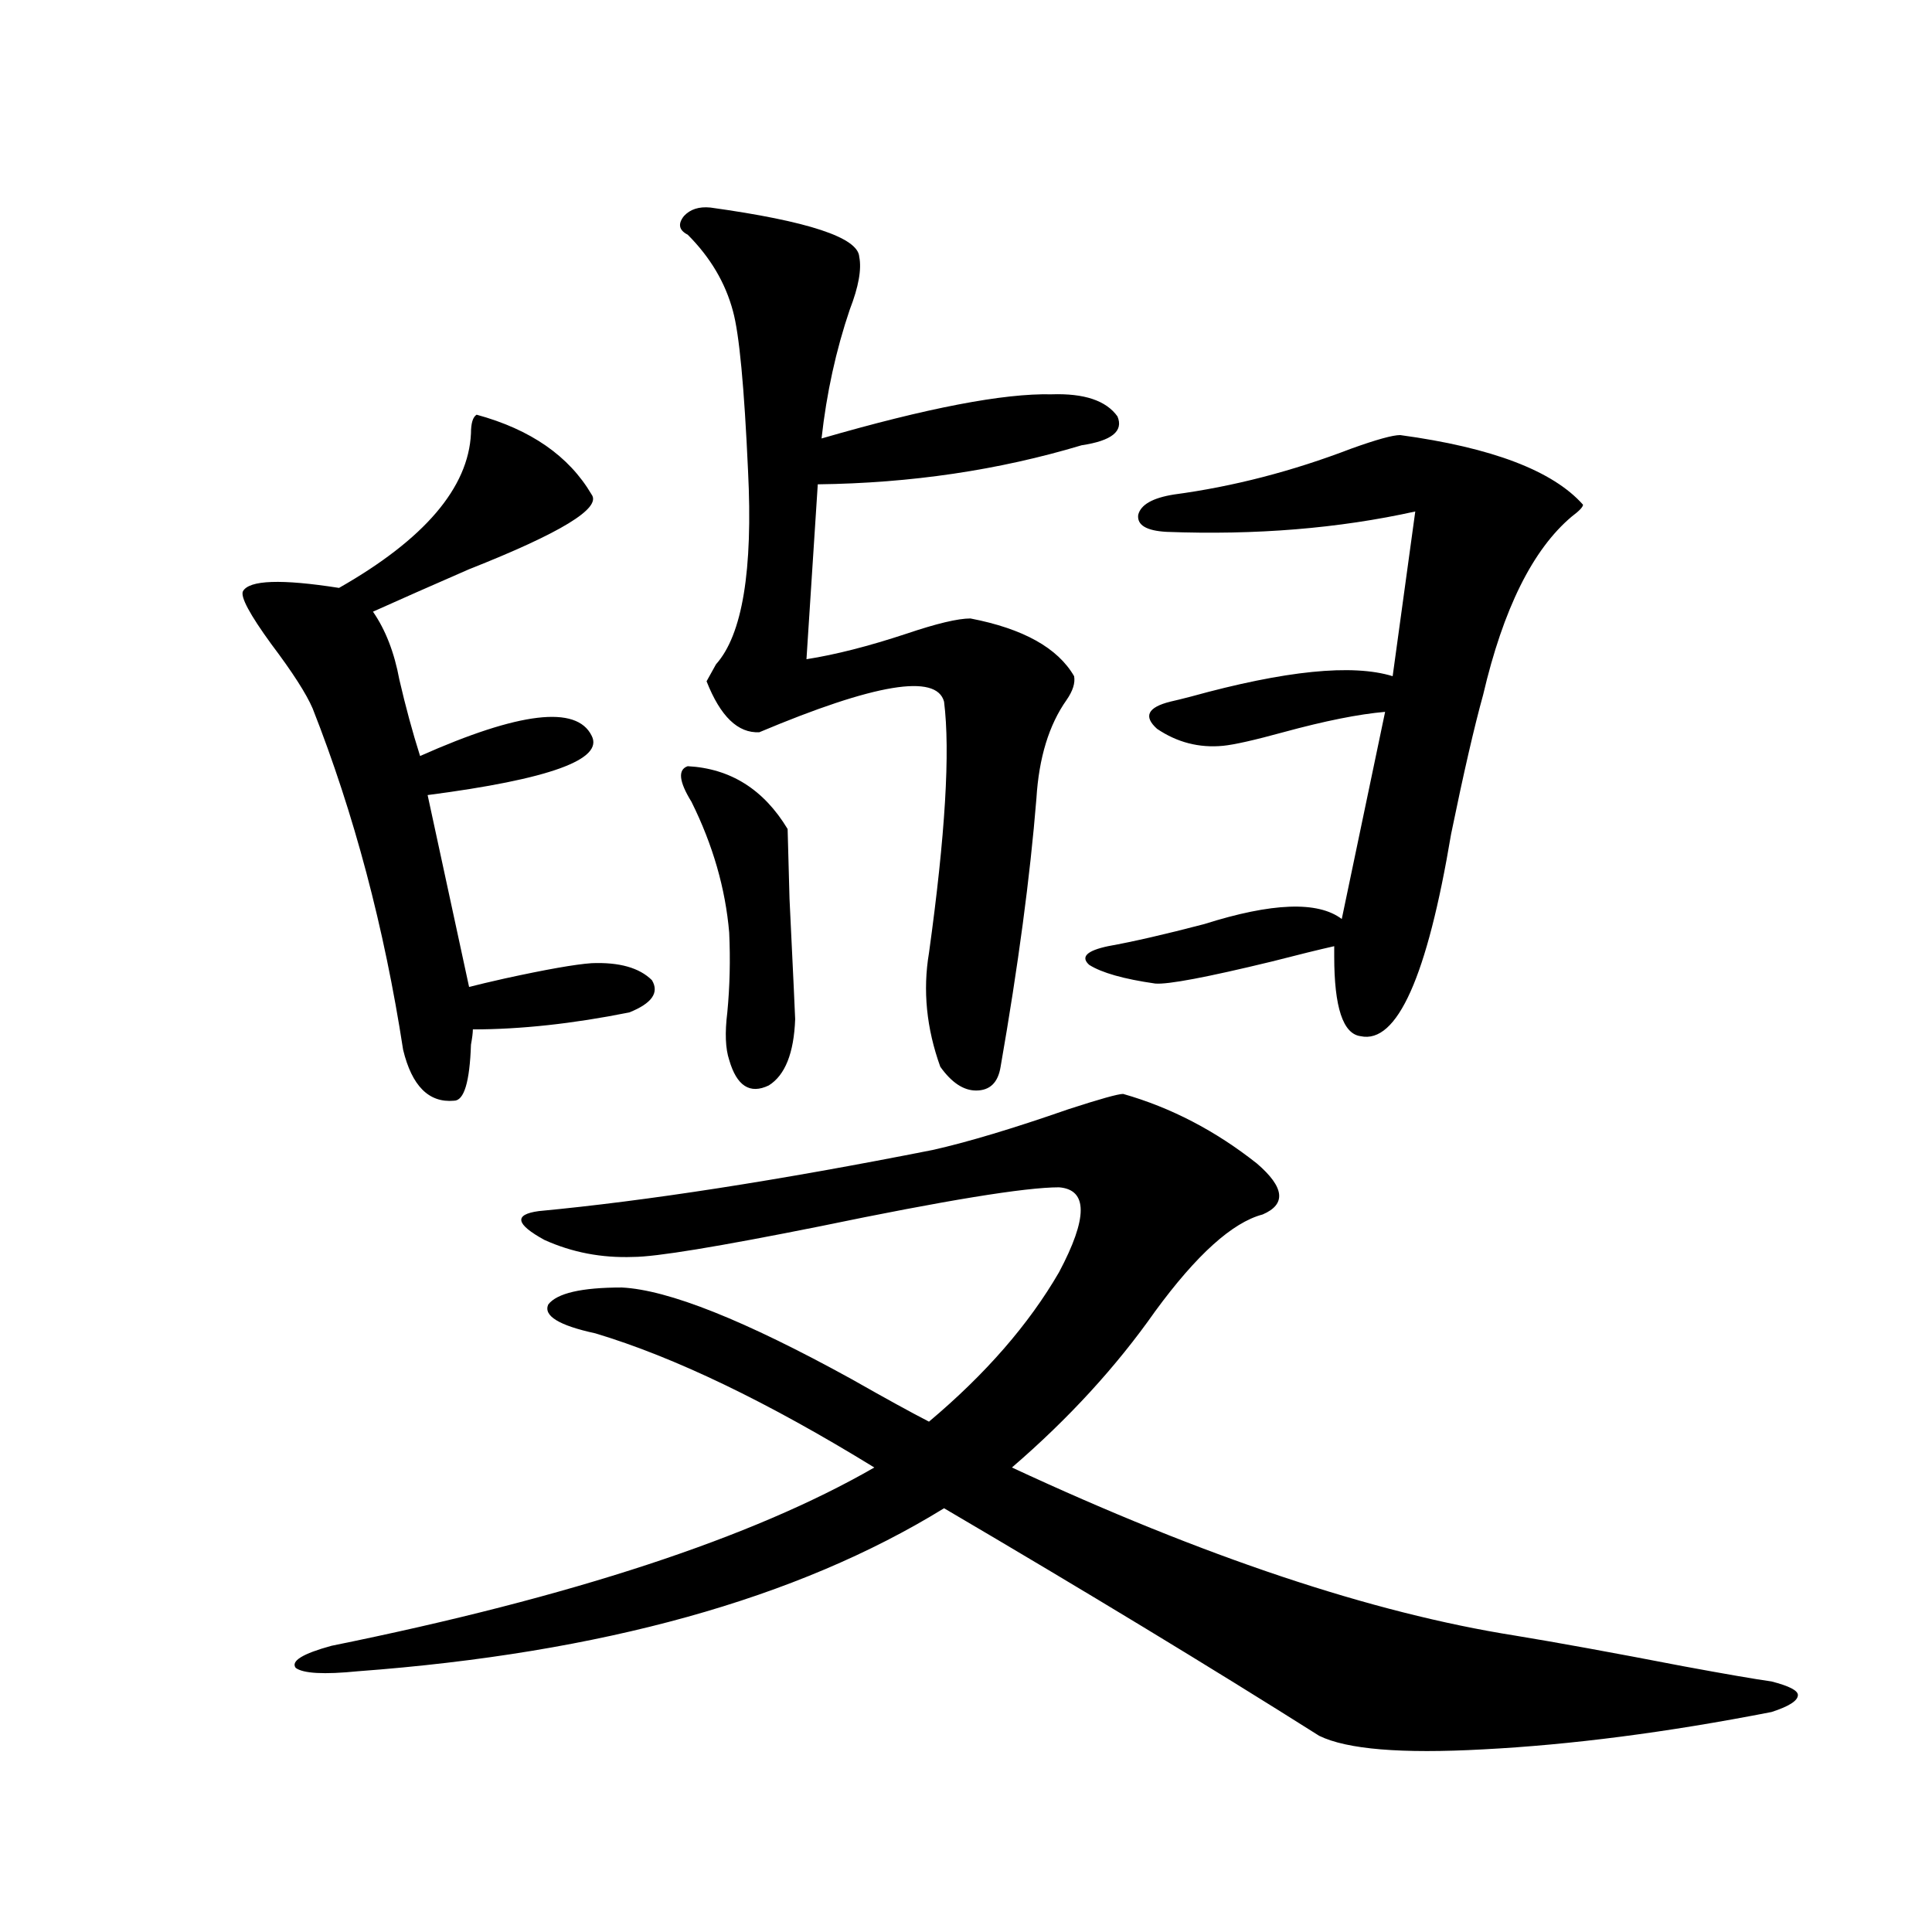
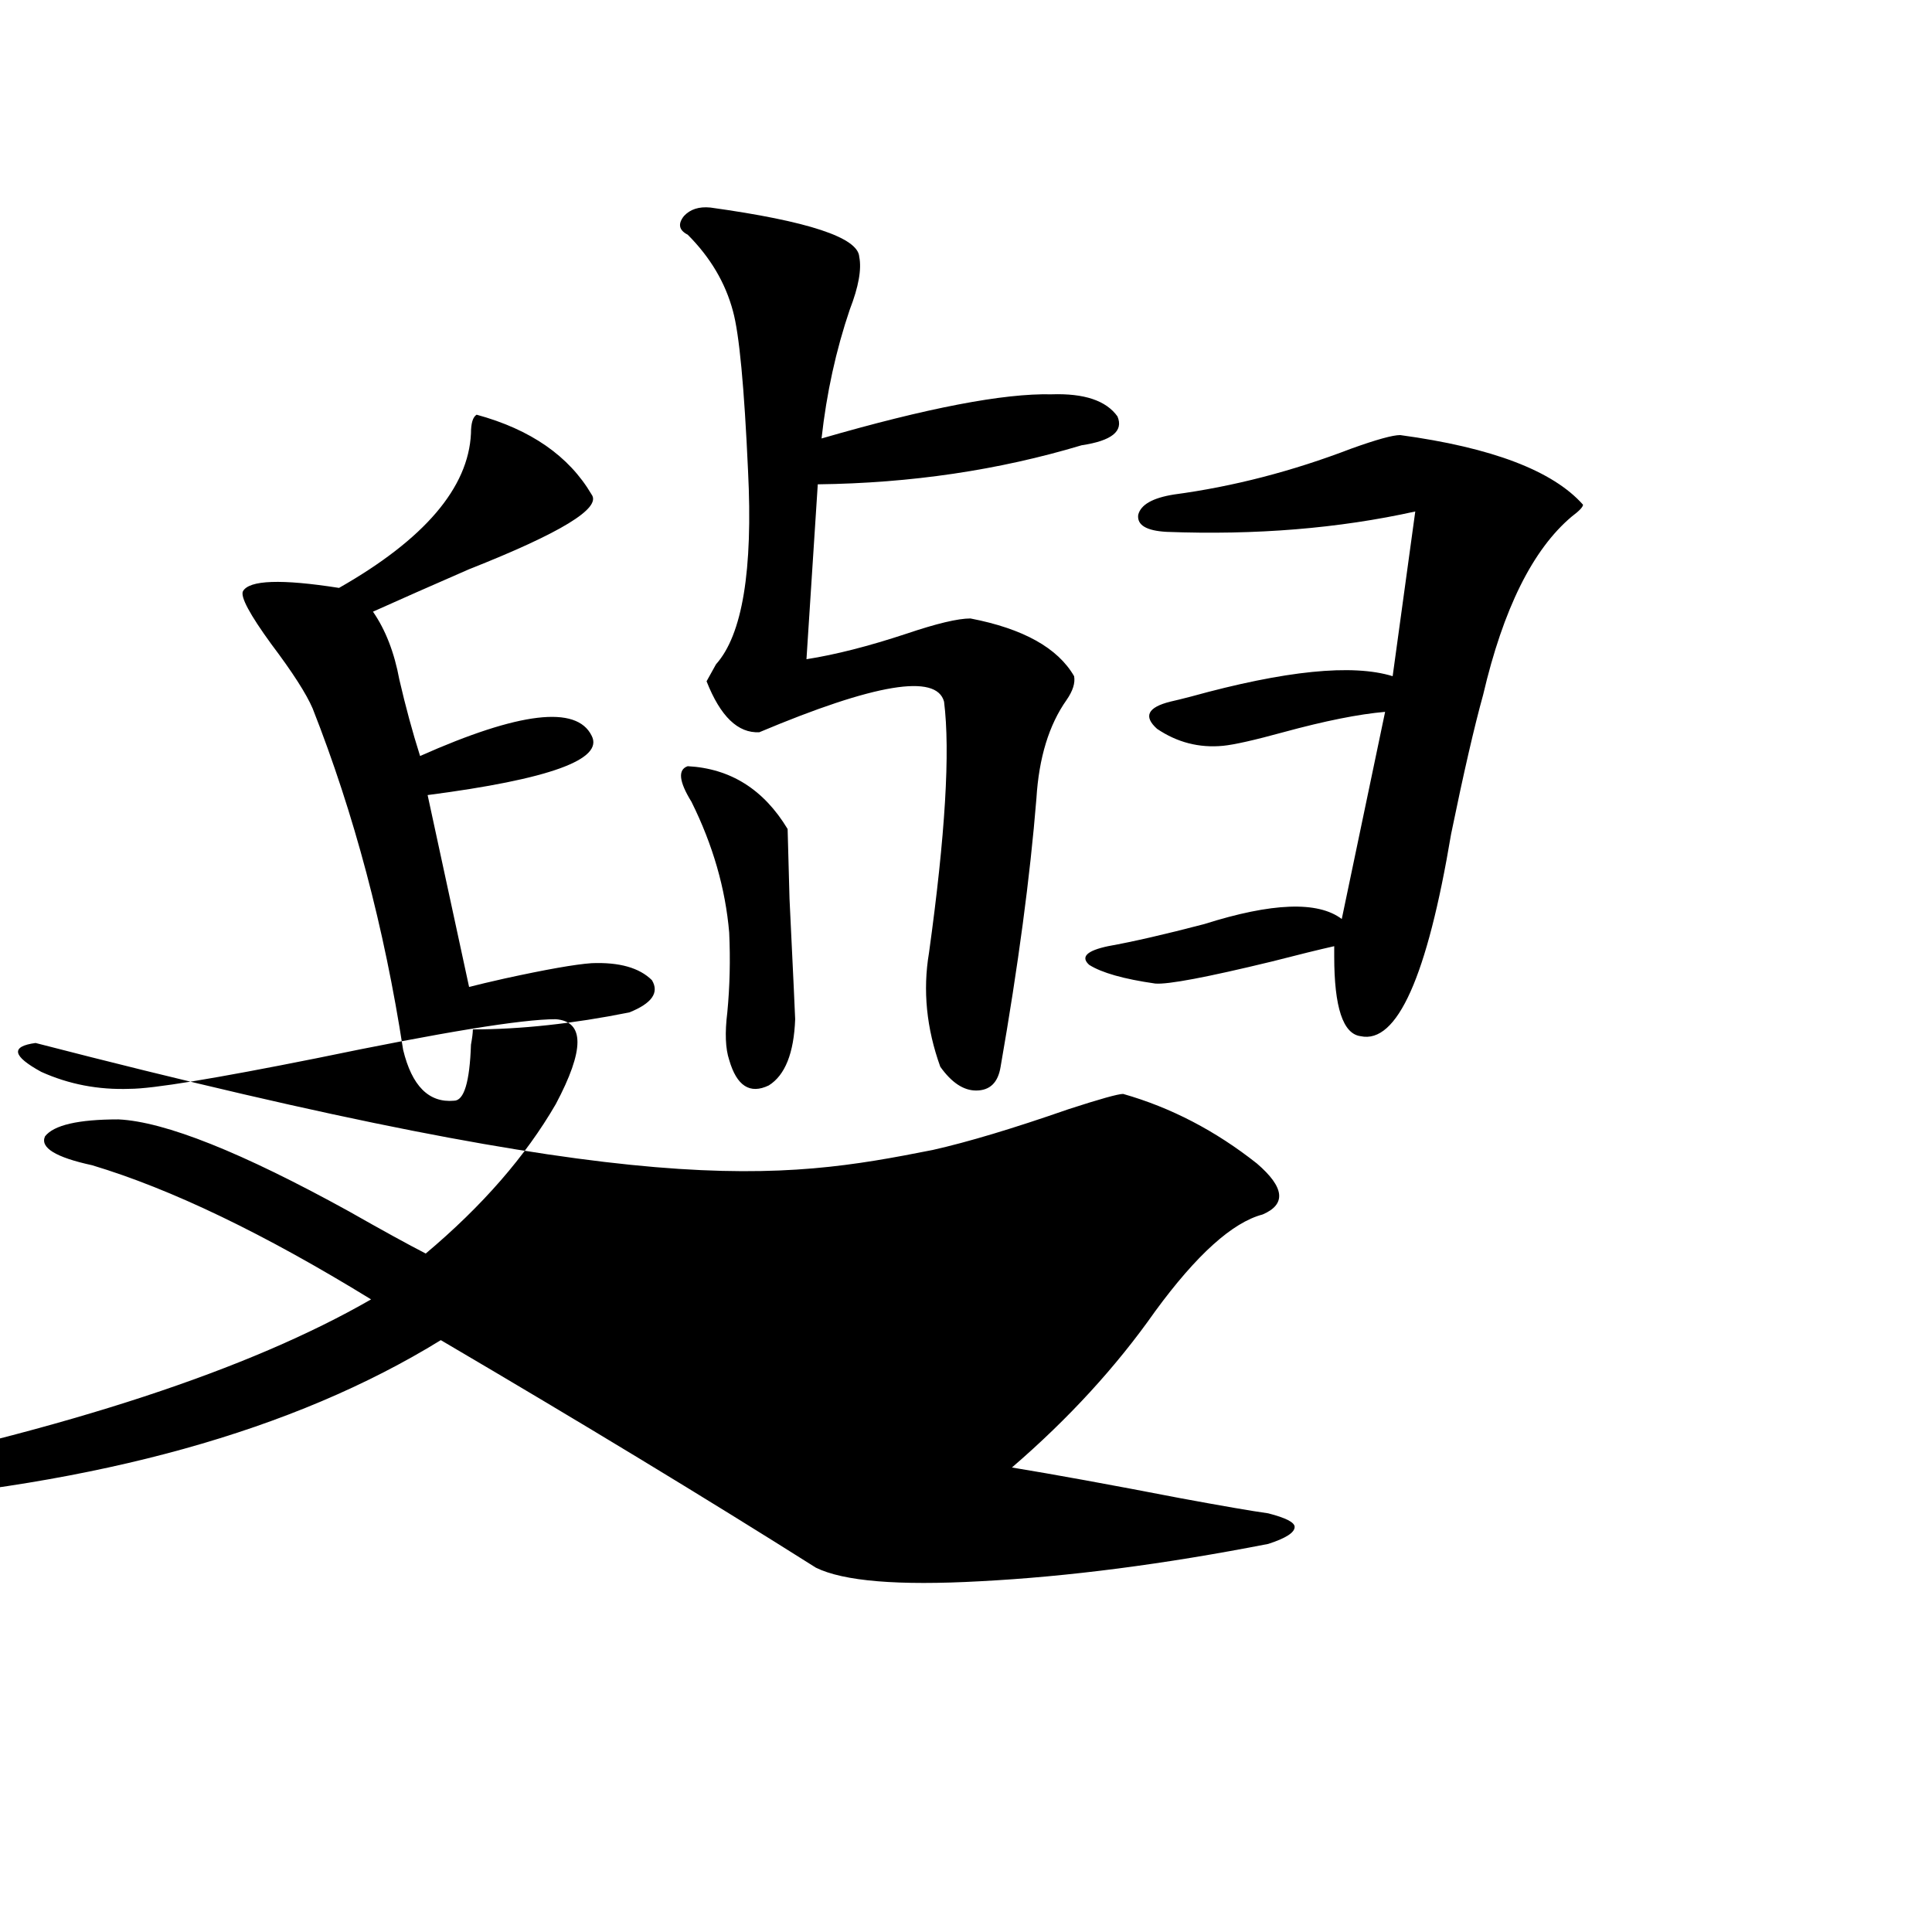
<svg xmlns="http://www.w3.org/2000/svg" version="1.1" id="图层_1" x="0px" y="0px" width="1000px" height="1000px" viewBox="0 0 1000 1000" enable-background="new 0 0 1000 1000" xml:space="preserve">
-   <path d="M246.701,214.648c27.957,7.622,47.804,21.396,59.511,41.309c5.198,7.031-15.944,19.927-63.413,38.672  c-20.167,8.789-36.752,16.123-49.755,21.973c6.494,9.38,11.052,21.094,13.658,35.156c3.247,14.063,6.829,27.246,10.731,39.551  c51.371-22.852,80.974-26.367,88.778-10.547c6.494,12.305-21.798,22.563-84.876,30.762l21.463,99.316  c4.543-1.167,10.731-2.637,18.536-4.395c21.463-4.683,36.417-7.319,44.877-7.91c14.299-0.576,24.71,2.349,31.219,8.789  c3.902,6.455,0,12.017-11.707,16.699c-29.268,5.864-56.264,8.789-80.974,8.789c0,1.758-0.335,4.395-0.976,7.91  c-0.655,19.336-3.582,29.004-8.78,29.004c-13.018,1.182-21.798-7.607-26.341-26.367c-9.756-63.281-25.365-122.168-46.828-176.66  c-3.262-7.607-10.411-18.745-21.463-33.398c-11.066-15.229-15.944-24.307-14.634-27.246c3.247-5.85,19.832-6.44,49.755-1.758  c44.222-25.186,66.98-51.855,68.291-79.98C243.774,219.043,244.75,215.83,246.701,214.648z M482.793,595.215  c18.201-4.092,41.615-11.123,70.242-21.094c16.25-5.273,25.686-7.91,28.292-7.91c24.71,7.031,47.804,19.048,69.267,36.035  c14.299,12.305,15.274,21.094,2.927,26.367c-15.609,4.106-34.146,20.806-55.608,50.098c-20.167,28.716-44.877,55.674-74.145,80.859  c99.51,46.294,186.337,75.284,260.481,87.012c21.463,3.516,50.396,8.789,86.827,15.82c22.104,4.093,37.393,6.729,45.853,7.91  c9.101,2.335,13.658,4.684,13.658,7.031c0,2.926-4.558,5.851-13.658,8.789c-53.992,10.547-103.747,16.988-149.265,19.336  c-42.285,2.335-70.577,0-84.876-7.031c-56.584-35.746-121.308-74.995-194.142-117.773c-76.096,46.885-177.236,74.996-303.407,84.375  c-17.561,1.758-28.292,1.168-32.194-1.758c-2.606-3.516,3.567-7.333,18.536-11.426c124.22-25.186,217.876-55.947,280.969-92.285  c-55.288-33.975-103.412-57.129-144.387-69.434c-18.871-4.092-26.996-9.077-24.39-14.941c4.543-5.85,17.226-8.789,38.048-8.789  c24.055,1.182,63.733,17.002,119.021,47.461c17.561,9.971,30.884,17.29,39.999,21.973c29.268-24.609,51.706-50.386,67.315-77.344  c14.954-28.125,14.954-42.764,0-43.945c-17.561,0-58.87,6.743-123.899,20.215c-52.682,10.547-84.876,15.82-96.583,15.82  c-16.265,0.591-31.554-2.334-45.853-8.789c-14.969-8.198-15.944-13.184-2.927-14.941  C334.824,621.582,402.795,611.035,482.793,595.215z M367.674,107.422c50.73,7.031,76.416,15.532,77.071,25.488  c1.296,6.455-0.335,15.532-4.878,27.246c-7.164,21.094-12.042,43.369-14.634,66.797c54.633-15.82,94.297-23.428,119.021-22.852  c16.905-0.576,28.292,3.228,34.146,11.426c3.247,7.622-2.927,12.607-18.536,14.941c-42.926,12.896-88.458,19.639-136.582,20.215  l-5.854,90.527c14.954-2.334,32.194-6.729,51.706-13.184c15.609-5.273,26.661-7.91,33.17-7.91  c27.316,5.273,45.197,15.244,53.657,29.883c0.641,3.516-0.655,7.622-3.902,12.305c-9.115,12.896-14.313,29.883-15.609,50.977  c-3.262,40.43-9.436,86.724-18.536,138.867c-1.311,8.213-5.533,12.305-12.683,12.305c-6.509,0-12.683-4.092-18.536-12.305  c-7.164-19.912-9.115-39.551-5.854-58.887c8.445-60.933,11.052-104.287,7.805-130.078c-3.902-14.639-35.776-9.365-95.607,15.82  c-11.066,0.591-20.167-8.198-27.316-26.367c1.296-2.334,2.927-5.273,4.878-8.789c13.658-15.229,19.177-48.628,16.585-100.195  c-1.951-43.354-4.558-70.889-7.805-82.617c-3.902-14.639-11.707-27.822-23.414-39.551c-4.558-2.334-5.213-5.562-1.951-9.668  C357.263,108.301,361.82,106.846,367.674,107.422z M355.967,396.582c22.104,1.182,39.344,12.017,51.706,32.52  c0,0.591,0.32,12.607,0.976,36.035c1.951,40.43,2.927,61.235,2.927,62.402c-0.655,17.578-5.213,29.004-13.658,34.277  c-9.756,4.697-16.585,0.303-20.487-13.184c-1.951-5.85-2.286-14.063-0.976-24.609c1.296-13.472,1.616-27.246,0.976-41.309  c-1.951-22.852-8.46-45.4-19.512-67.676C351.409,404.492,350.754,398.34,355.967,396.582z M724.738,225.195  c47.469,6.455,79.022,18.457,94.632,36.035c0,1.182-1.951,3.228-5.854,6.152c-20.167,17.002-35.456,47.764-45.853,92.285  c-4.558,16.411-10.091,40.43-16.585,72.07c-12.362,73.828-27.972,108.696-46.828,104.59c-9.115-1.167-13.658-14.941-13.658-41.309  c0-2.334,0-4.092,0-5.273c-7.805,1.758-18.536,4.395-32.194,7.91c-33.825,8.213-53.992,12.017-60.486,11.426  c-16.265-2.334-27.651-5.562-34.146-9.668c-4.558-4.092-1.311-7.319,9.756-9.668c13.003-2.334,29.588-6.152,49.755-11.426  c35.121-11.123,58.855-12.002,71.218-2.637l22.438-107.227c-13.658,1.182-31.219,4.697-52.682,10.547  c-14.969,4.106-25.365,6.455-31.219,7.031c-12.362,1.182-23.749-1.758-34.146-8.789c-7.164-6.44-4.878-11.123,6.829-14.063  c2.592-0.576,6.174-1.455,10.731-2.637c48.779-13.472,83.565-16.987,104.388-10.547l11.707-85.254  c-39.679,8.789-82.604,12.305-128.777,10.547c-10.411-0.576-15.289-3.516-14.634-8.789c1.296-5.273,7.47-8.789,18.536-10.547  c30.563-4.092,61.127-12.002,91.705-23.73C712.376,227.544,720.836,225.195,724.738,225.195z" />
+   <path d="M246.701,214.648c27.957,7.622,47.804,21.396,59.511,41.309c5.198,7.031-15.944,19.927-63.413,38.672  c-20.167,8.789-36.752,16.123-49.755,21.973c6.494,9.38,11.052,21.094,13.658,35.156c3.247,14.063,6.829,27.246,10.731,39.551  c51.371-22.852,80.974-26.367,88.778-10.547c6.494,12.305-21.798,22.563-84.876,30.762l21.463,99.316  c4.543-1.167,10.731-2.637,18.536-4.395c21.463-4.683,36.417-7.319,44.877-7.91c14.299-0.576,24.71,2.349,31.219,8.789  c3.902,6.455,0,12.017-11.707,16.699c-29.268,5.864-56.264,8.789-80.974,8.789c0,1.758-0.335,4.395-0.976,7.91  c-0.655,19.336-3.582,29.004-8.78,29.004c-13.018,1.182-21.798-7.607-26.341-26.367c-9.756-63.281-25.365-122.168-46.828-176.66  c-3.262-7.607-10.411-18.745-21.463-33.398c-11.066-15.229-15.944-24.307-14.634-27.246c3.247-5.85,19.832-6.44,49.755-1.758  c44.222-25.186,66.98-51.855,68.291-79.98C243.774,219.043,244.75,215.83,246.701,214.648z M482.793,595.215  c18.201-4.092,41.615-11.123,70.242-21.094c16.25-5.273,25.686-7.91,28.292-7.91c24.71,7.031,47.804,19.048,69.267,36.035  c14.299,12.305,15.274,21.094,2.927,26.367c-15.609,4.106-34.146,20.806-55.608,50.098c-20.167,28.716-44.877,55.674-74.145,80.859  c21.463,3.516,50.396,8.789,86.827,15.82c22.104,4.093,37.393,6.729,45.853,7.91  c9.101,2.335,13.658,4.684,13.658,7.031c0,2.926-4.558,5.851-13.658,8.789c-53.992,10.547-103.747,16.988-149.265,19.336  c-42.285,2.335-70.577,0-84.876-7.031c-56.584-35.746-121.308-74.995-194.142-117.773c-76.096,46.885-177.236,74.996-303.407,84.375  c-17.561,1.758-28.292,1.168-32.194-1.758c-2.606-3.516,3.567-7.333,18.536-11.426c124.22-25.186,217.876-55.947,280.969-92.285  c-55.288-33.975-103.412-57.129-144.387-69.434c-18.871-4.092-26.996-9.077-24.39-14.941c4.543-5.85,17.226-8.789,38.048-8.789  c24.055,1.182,63.733,17.002,119.021,47.461c17.561,9.971,30.884,17.29,39.999,21.973c29.268-24.609,51.706-50.386,67.315-77.344  c14.954-28.125,14.954-42.764,0-43.945c-17.561,0-58.87,6.743-123.899,20.215c-52.682,10.547-84.876,15.82-96.583,15.82  c-16.265,0.591-31.554-2.334-45.853-8.789c-14.969-8.198-15.944-13.184-2.927-14.941  C334.824,621.582,402.795,611.035,482.793,595.215z M367.674,107.422c50.73,7.031,76.416,15.532,77.071,25.488  c1.296,6.455-0.335,15.532-4.878,27.246c-7.164,21.094-12.042,43.369-14.634,66.797c54.633-15.82,94.297-23.428,119.021-22.852  c16.905-0.576,28.292,3.228,34.146,11.426c3.247,7.622-2.927,12.607-18.536,14.941c-42.926,12.896-88.458,19.639-136.582,20.215  l-5.854,90.527c14.954-2.334,32.194-6.729,51.706-13.184c15.609-5.273,26.661-7.91,33.17-7.91  c27.316,5.273,45.197,15.244,53.657,29.883c0.641,3.516-0.655,7.622-3.902,12.305c-9.115,12.896-14.313,29.883-15.609,50.977  c-3.262,40.43-9.436,86.724-18.536,138.867c-1.311,8.213-5.533,12.305-12.683,12.305c-6.509,0-12.683-4.092-18.536-12.305  c-7.164-19.912-9.115-39.551-5.854-58.887c8.445-60.933,11.052-104.287,7.805-130.078c-3.902-14.639-35.776-9.365-95.607,15.82  c-11.066,0.591-20.167-8.198-27.316-26.367c1.296-2.334,2.927-5.273,4.878-8.789c13.658-15.229,19.177-48.628,16.585-100.195  c-1.951-43.354-4.558-70.889-7.805-82.617c-3.902-14.639-11.707-27.822-23.414-39.551c-4.558-2.334-5.213-5.562-1.951-9.668  C357.263,108.301,361.82,106.846,367.674,107.422z M355.967,396.582c22.104,1.182,39.344,12.017,51.706,32.52  c0,0.591,0.32,12.607,0.976,36.035c1.951,40.43,2.927,61.235,2.927,62.402c-0.655,17.578-5.213,29.004-13.658,34.277  c-9.756,4.697-16.585,0.303-20.487-13.184c-1.951-5.85-2.286-14.063-0.976-24.609c1.296-13.472,1.616-27.246,0.976-41.309  c-1.951-22.852-8.46-45.4-19.512-67.676C351.409,404.492,350.754,398.34,355.967,396.582z M724.738,225.195  c47.469,6.455,79.022,18.457,94.632,36.035c0,1.182-1.951,3.228-5.854,6.152c-20.167,17.002-35.456,47.764-45.853,92.285  c-4.558,16.411-10.091,40.43-16.585,72.07c-12.362,73.828-27.972,108.696-46.828,104.59c-9.115-1.167-13.658-14.941-13.658-41.309  c0-2.334,0-4.092,0-5.273c-7.805,1.758-18.536,4.395-32.194,7.91c-33.825,8.213-53.992,12.017-60.486,11.426  c-16.265-2.334-27.651-5.562-34.146-9.668c-4.558-4.092-1.311-7.319,9.756-9.668c13.003-2.334,29.588-6.152,49.755-11.426  c35.121-11.123,58.855-12.002,71.218-2.637l22.438-107.227c-13.658,1.182-31.219,4.697-52.682,10.547  c-14.969,4.106-25.365,6.455-31.219,7.031c-12.362,1.182-23.749-1.758-34.146-8.789c-7.164-6.44-4.878-11.123,6.829-14.063  c2.592-0.576,6.174-1.455,10.731-2.637c48.779-13.472,83.565-16.987,104.388-10.547l11.707-85.254  c-39.679,8.789-82.604,12.305-128.777,10.547c-10.411-0.576-15.289-3.516-14.634-8.789c1.296-5.273,7.47-8.789,18.536-10.547  c30.563-4.092,61.127-12.002,91.705-23.73C712.376,227.544,720.836,225.195,724.738,225.195z" />
</svg>